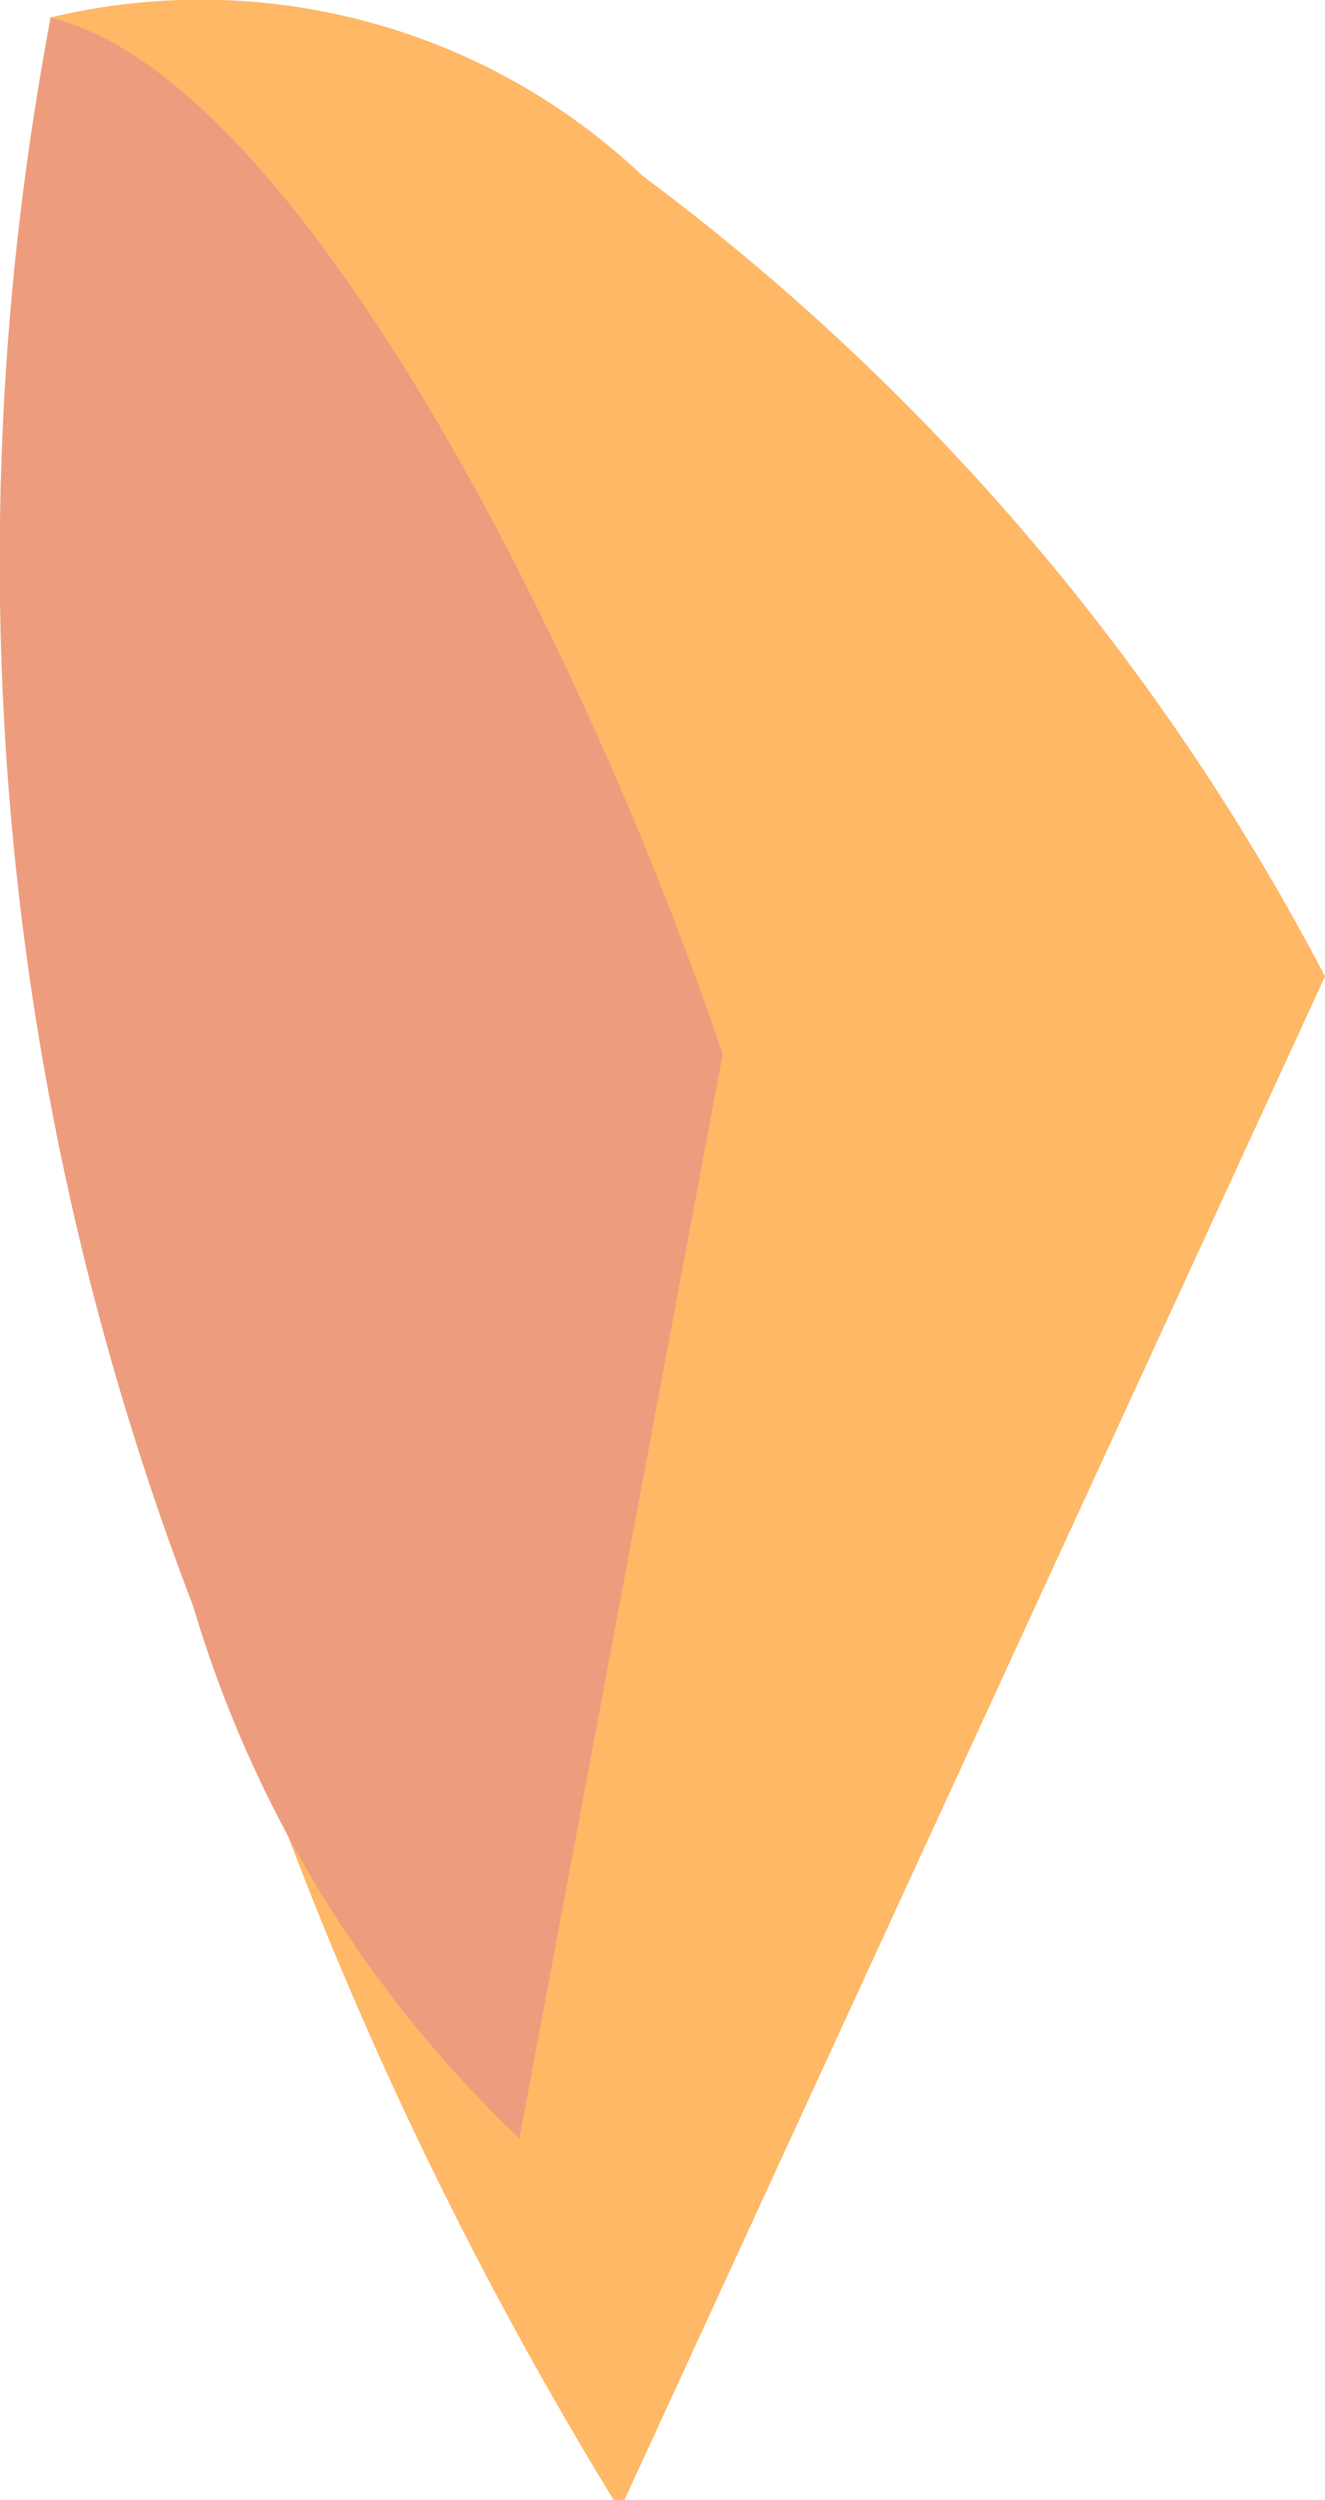
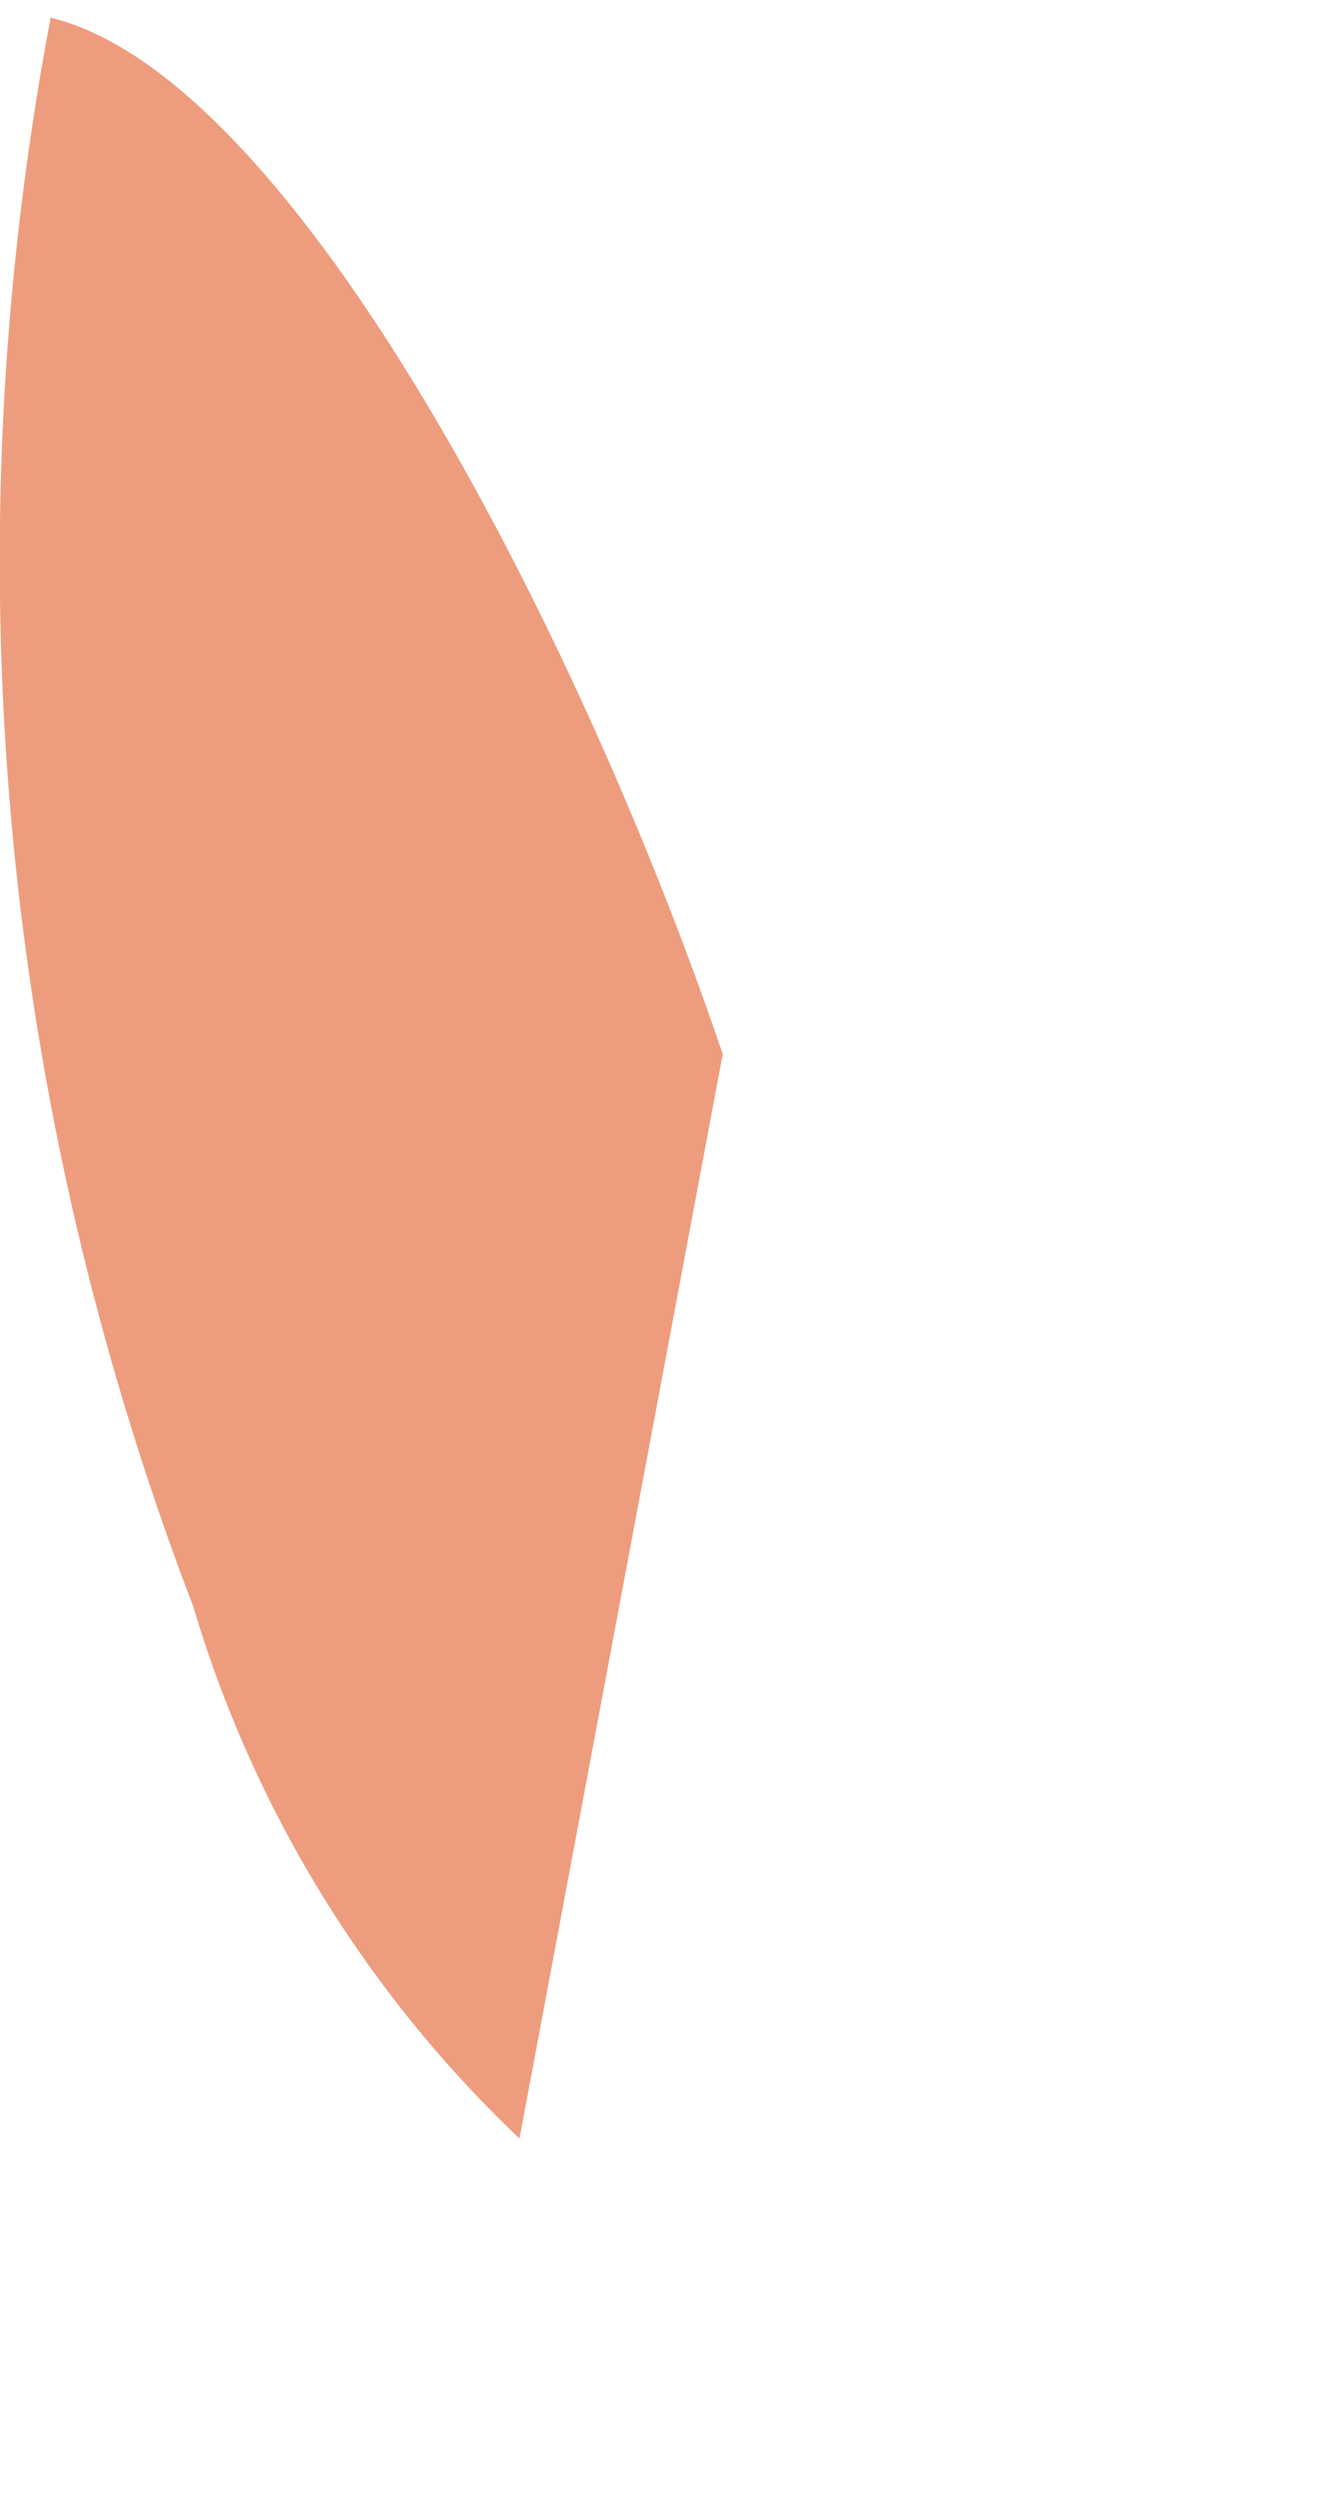
<svg xmlns="http://www.w3.org/2000/svg" viewBox="0 0 5.28 9.96">
  <g id="Layer_2" data-name="Layer 2">
    <g id="Group_5197" data-name="Group 5197">
-       <path id="Path_16133" data-name="Path 16133" d="M5.28,3.89A9.41,9.41,0,0,0,2.56.7,2.56,2.56,0,0,0,.2.07,15.83,15.83,0,0,0,2.47,10Z" style="fill:#ffb866" />
      <path id="Path_16134" data-name="Path 16134" d="M.2.07h0C1.2.31,2.35,2.63,2.88,4.2L2.07,8.52A4.81,4.81,0,0,1,.77,6.4,11.64,11.64,0,0,1,.2.08" style="fill:#ed9d7d" />
    </g>
  </g>
</svg>